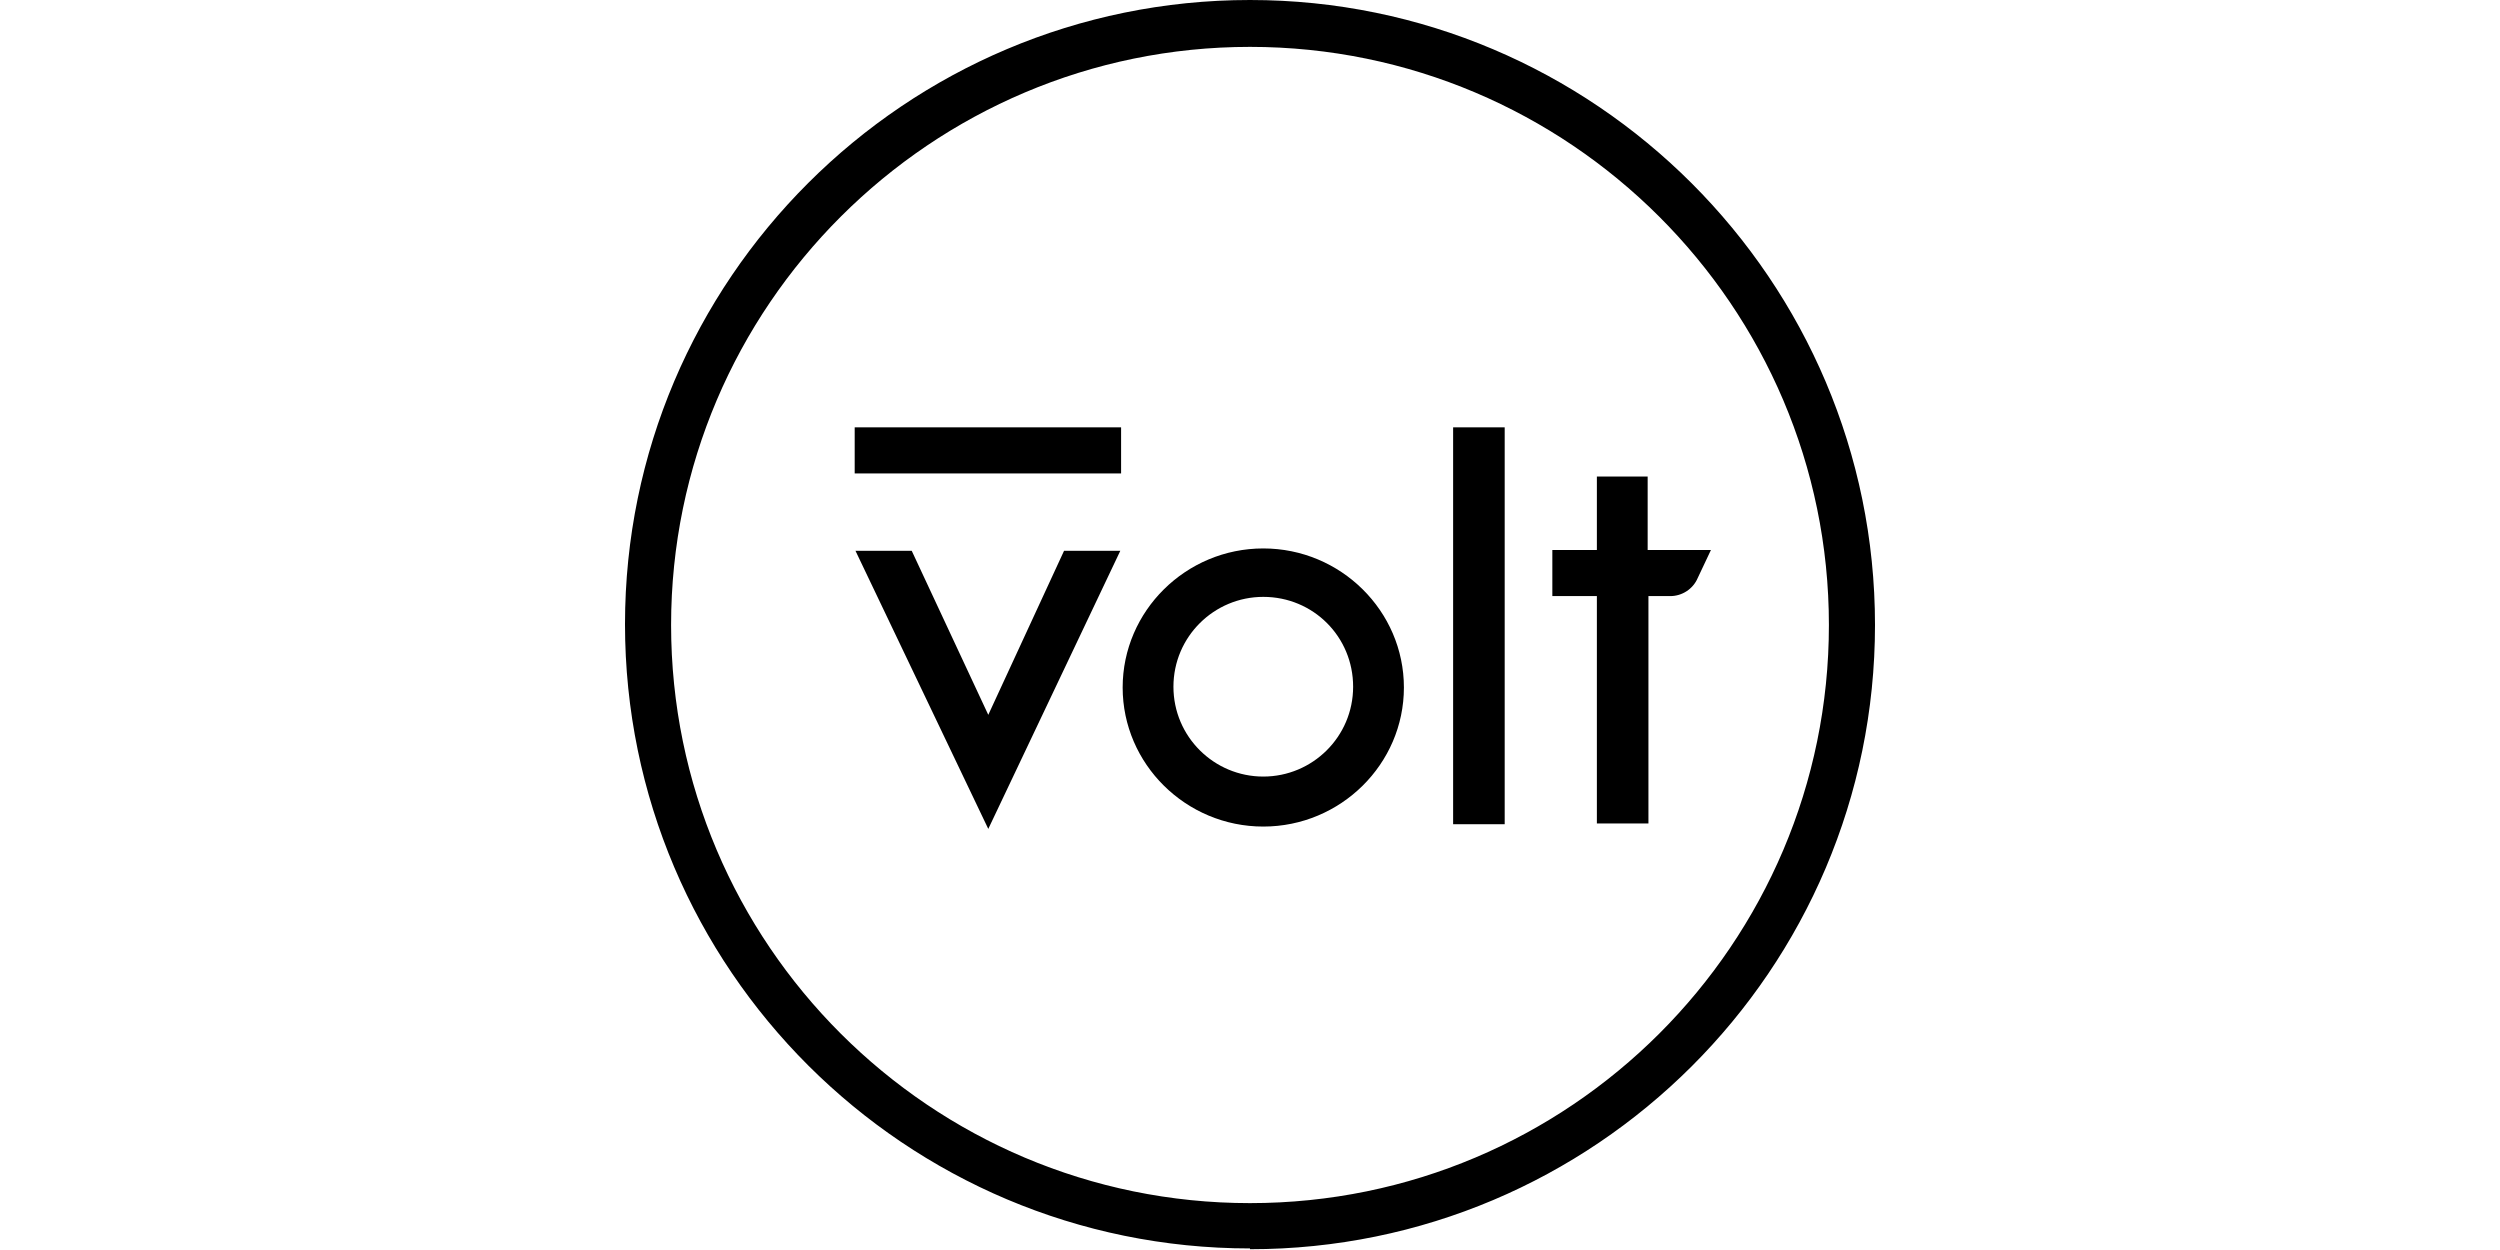
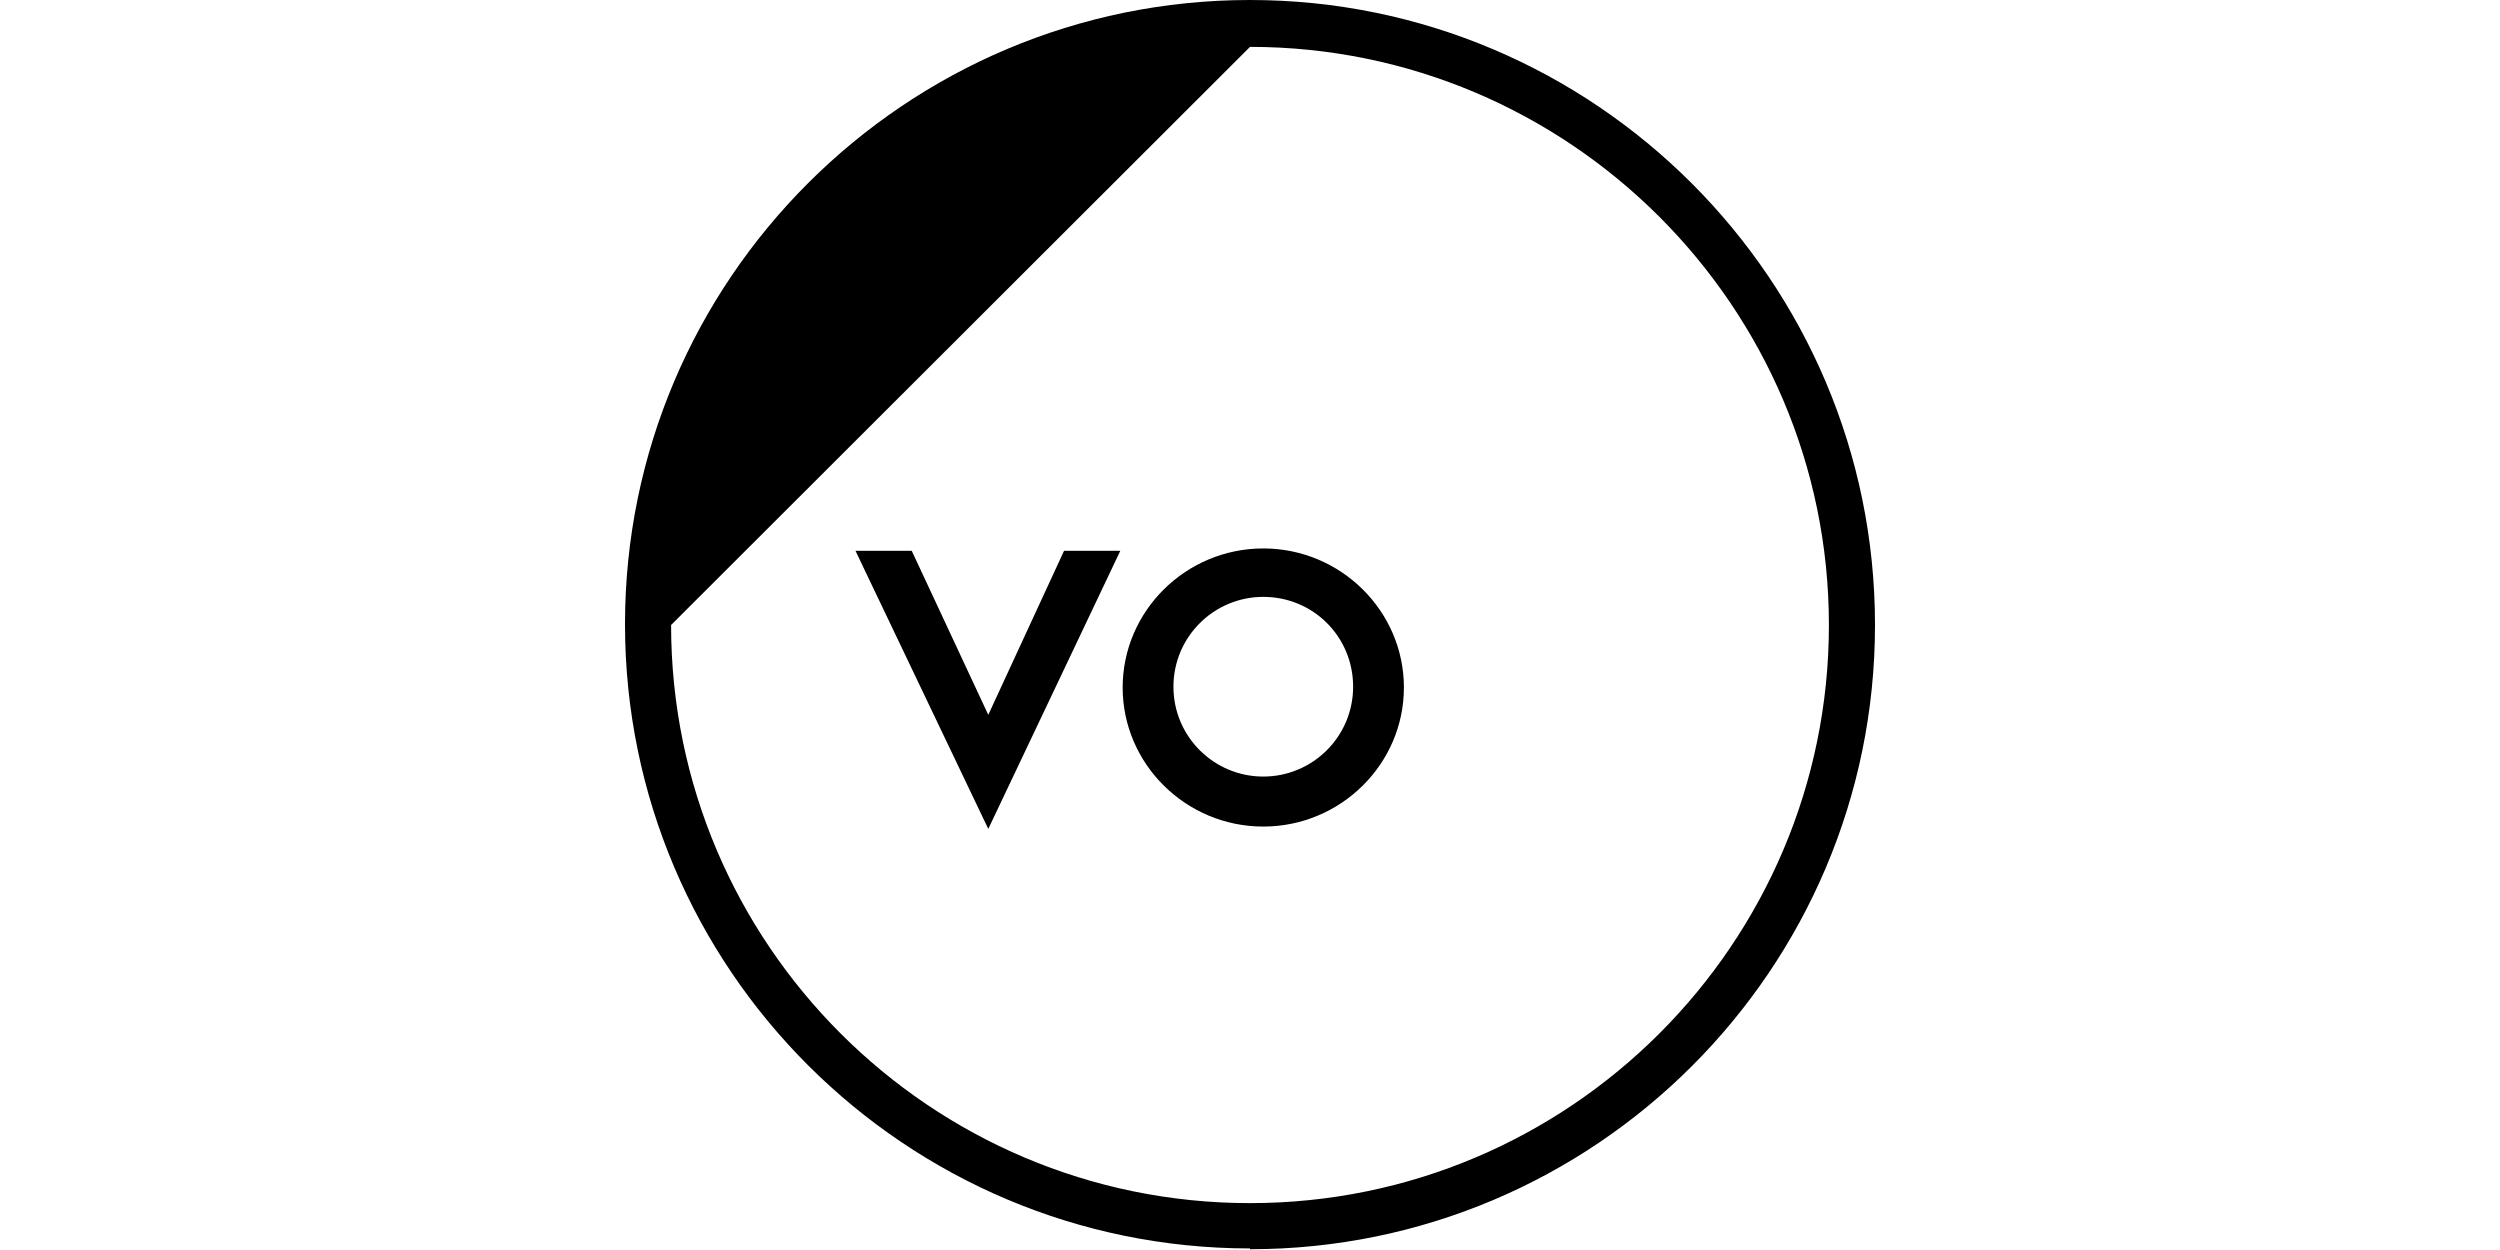
<svg xmlns="http://www.w3.org/2000/svg" id="Layer_1" data-name="Layer 1" viewBox="0 0 32 16">
-   <rect x="10.94" y="5.47" width="3.41" height=".59" />
  <path d="M16.17,10.58c.99,0,1.8-.8,1.8-1.78s-.81-1.78-1.8-1.78-1.8.8-1.8,1.78.81,1.78,1.8,1.78ZM16.17,7.64c.64,0,1.15.51,1.15,1.15s-.52,1.15-1.15,1.15-1.15-.51-1.15-1.15.52-1.15,1.15-1.15Z" />
  <polygon points="10.95 7.05 12.65 10.61 14.34 7.05 13.62 7.05 12.65 9.15 11.67 7.05 10.95 7.05" />
-   <rect x="18.6" y="5.47" width=".66" height="5.08" />
-   <path d="M16,15.99c4.41,0,8-3.58,8-7.99S20.41,0,16,0s-8,3.58-8,7.99,3.59,7.99,8,7.99ZM16,.6c4.08,0,7.41,3.32,7.41,7.4s-3.32,7.4-7.41,7.4-7.41-3.32-7.41-7.4S11.92.6,16,.6Z" />
-   <path d="M20.44,6.1v.94h-.57v.59h.57v2.91h.66v-2.91h.28c.15,0,.29-.09.35-.23l.17-.36h-.81v-.94h-.66Z" />
+   <path d="M16,15.99c4.41,0,8-3.58,8-7.99S20.41,0,16,0s-8,3.58-8,7.99,3.59,7.99,8,7.99ZM16,.6c4.08,0,7.41,3.32,7.41,7.4s-3.32,7.4-7.41,7.4-7.41-3.32-7.41-7.4Z" />
</svg>